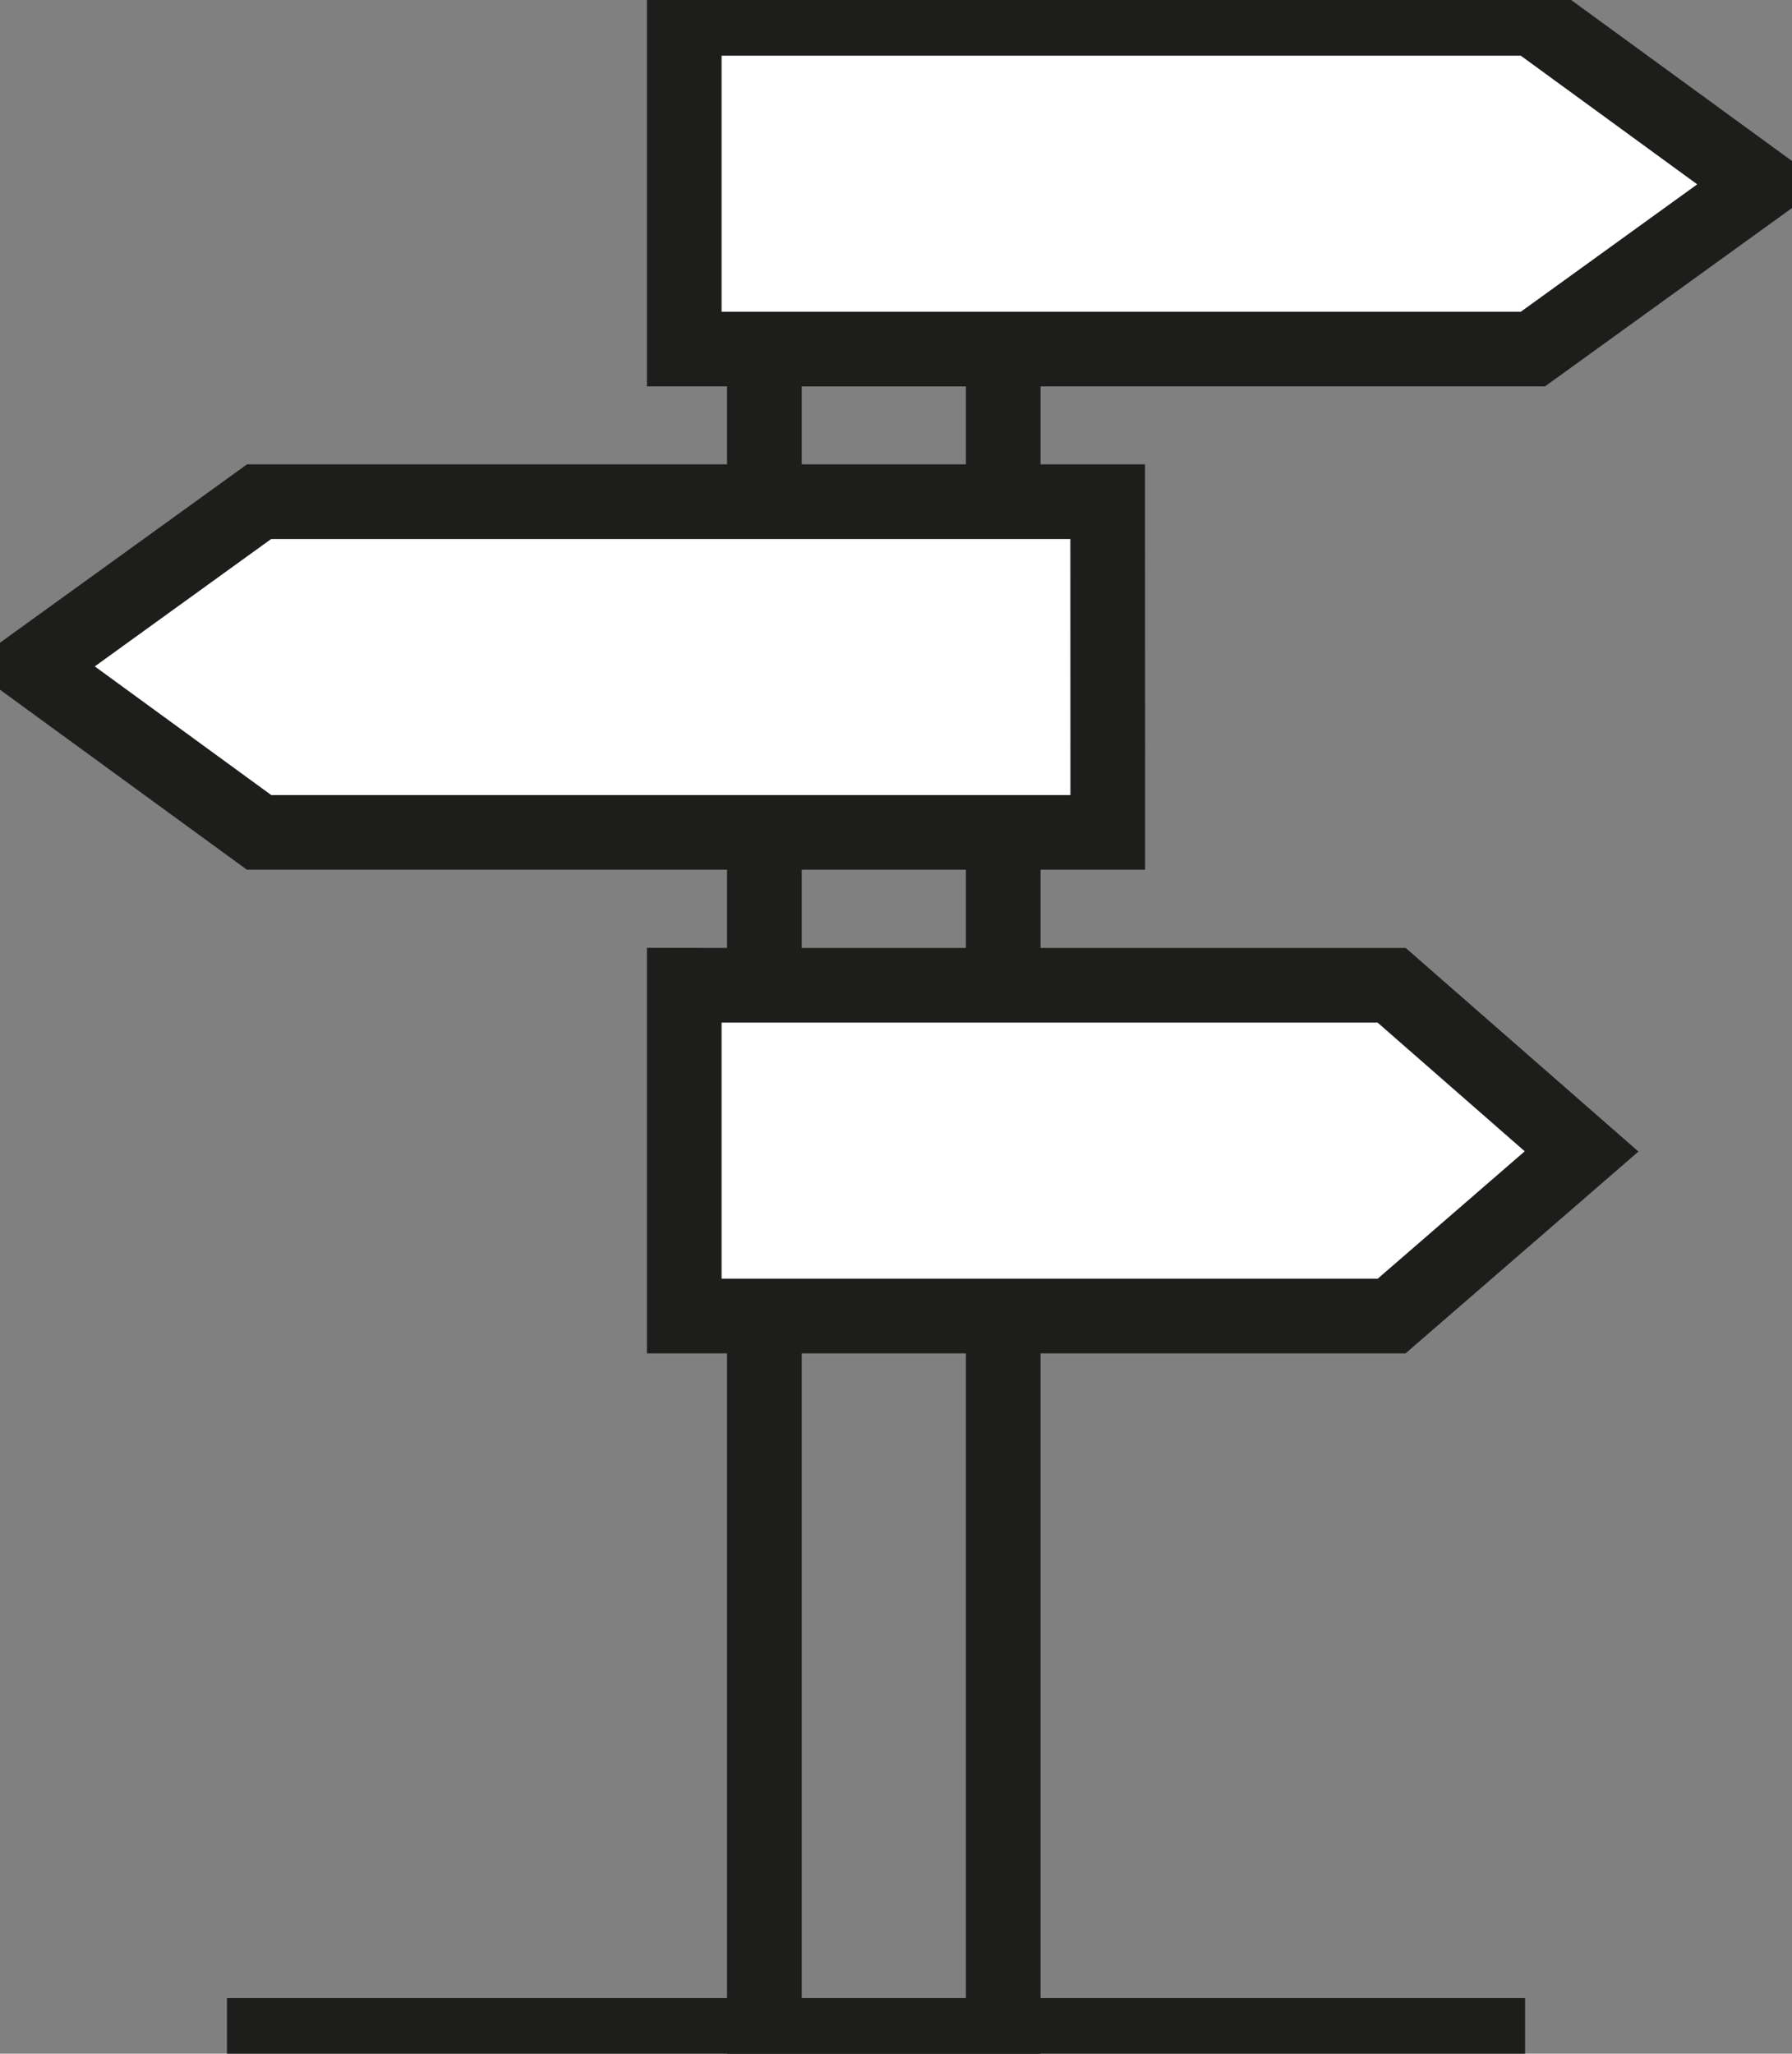
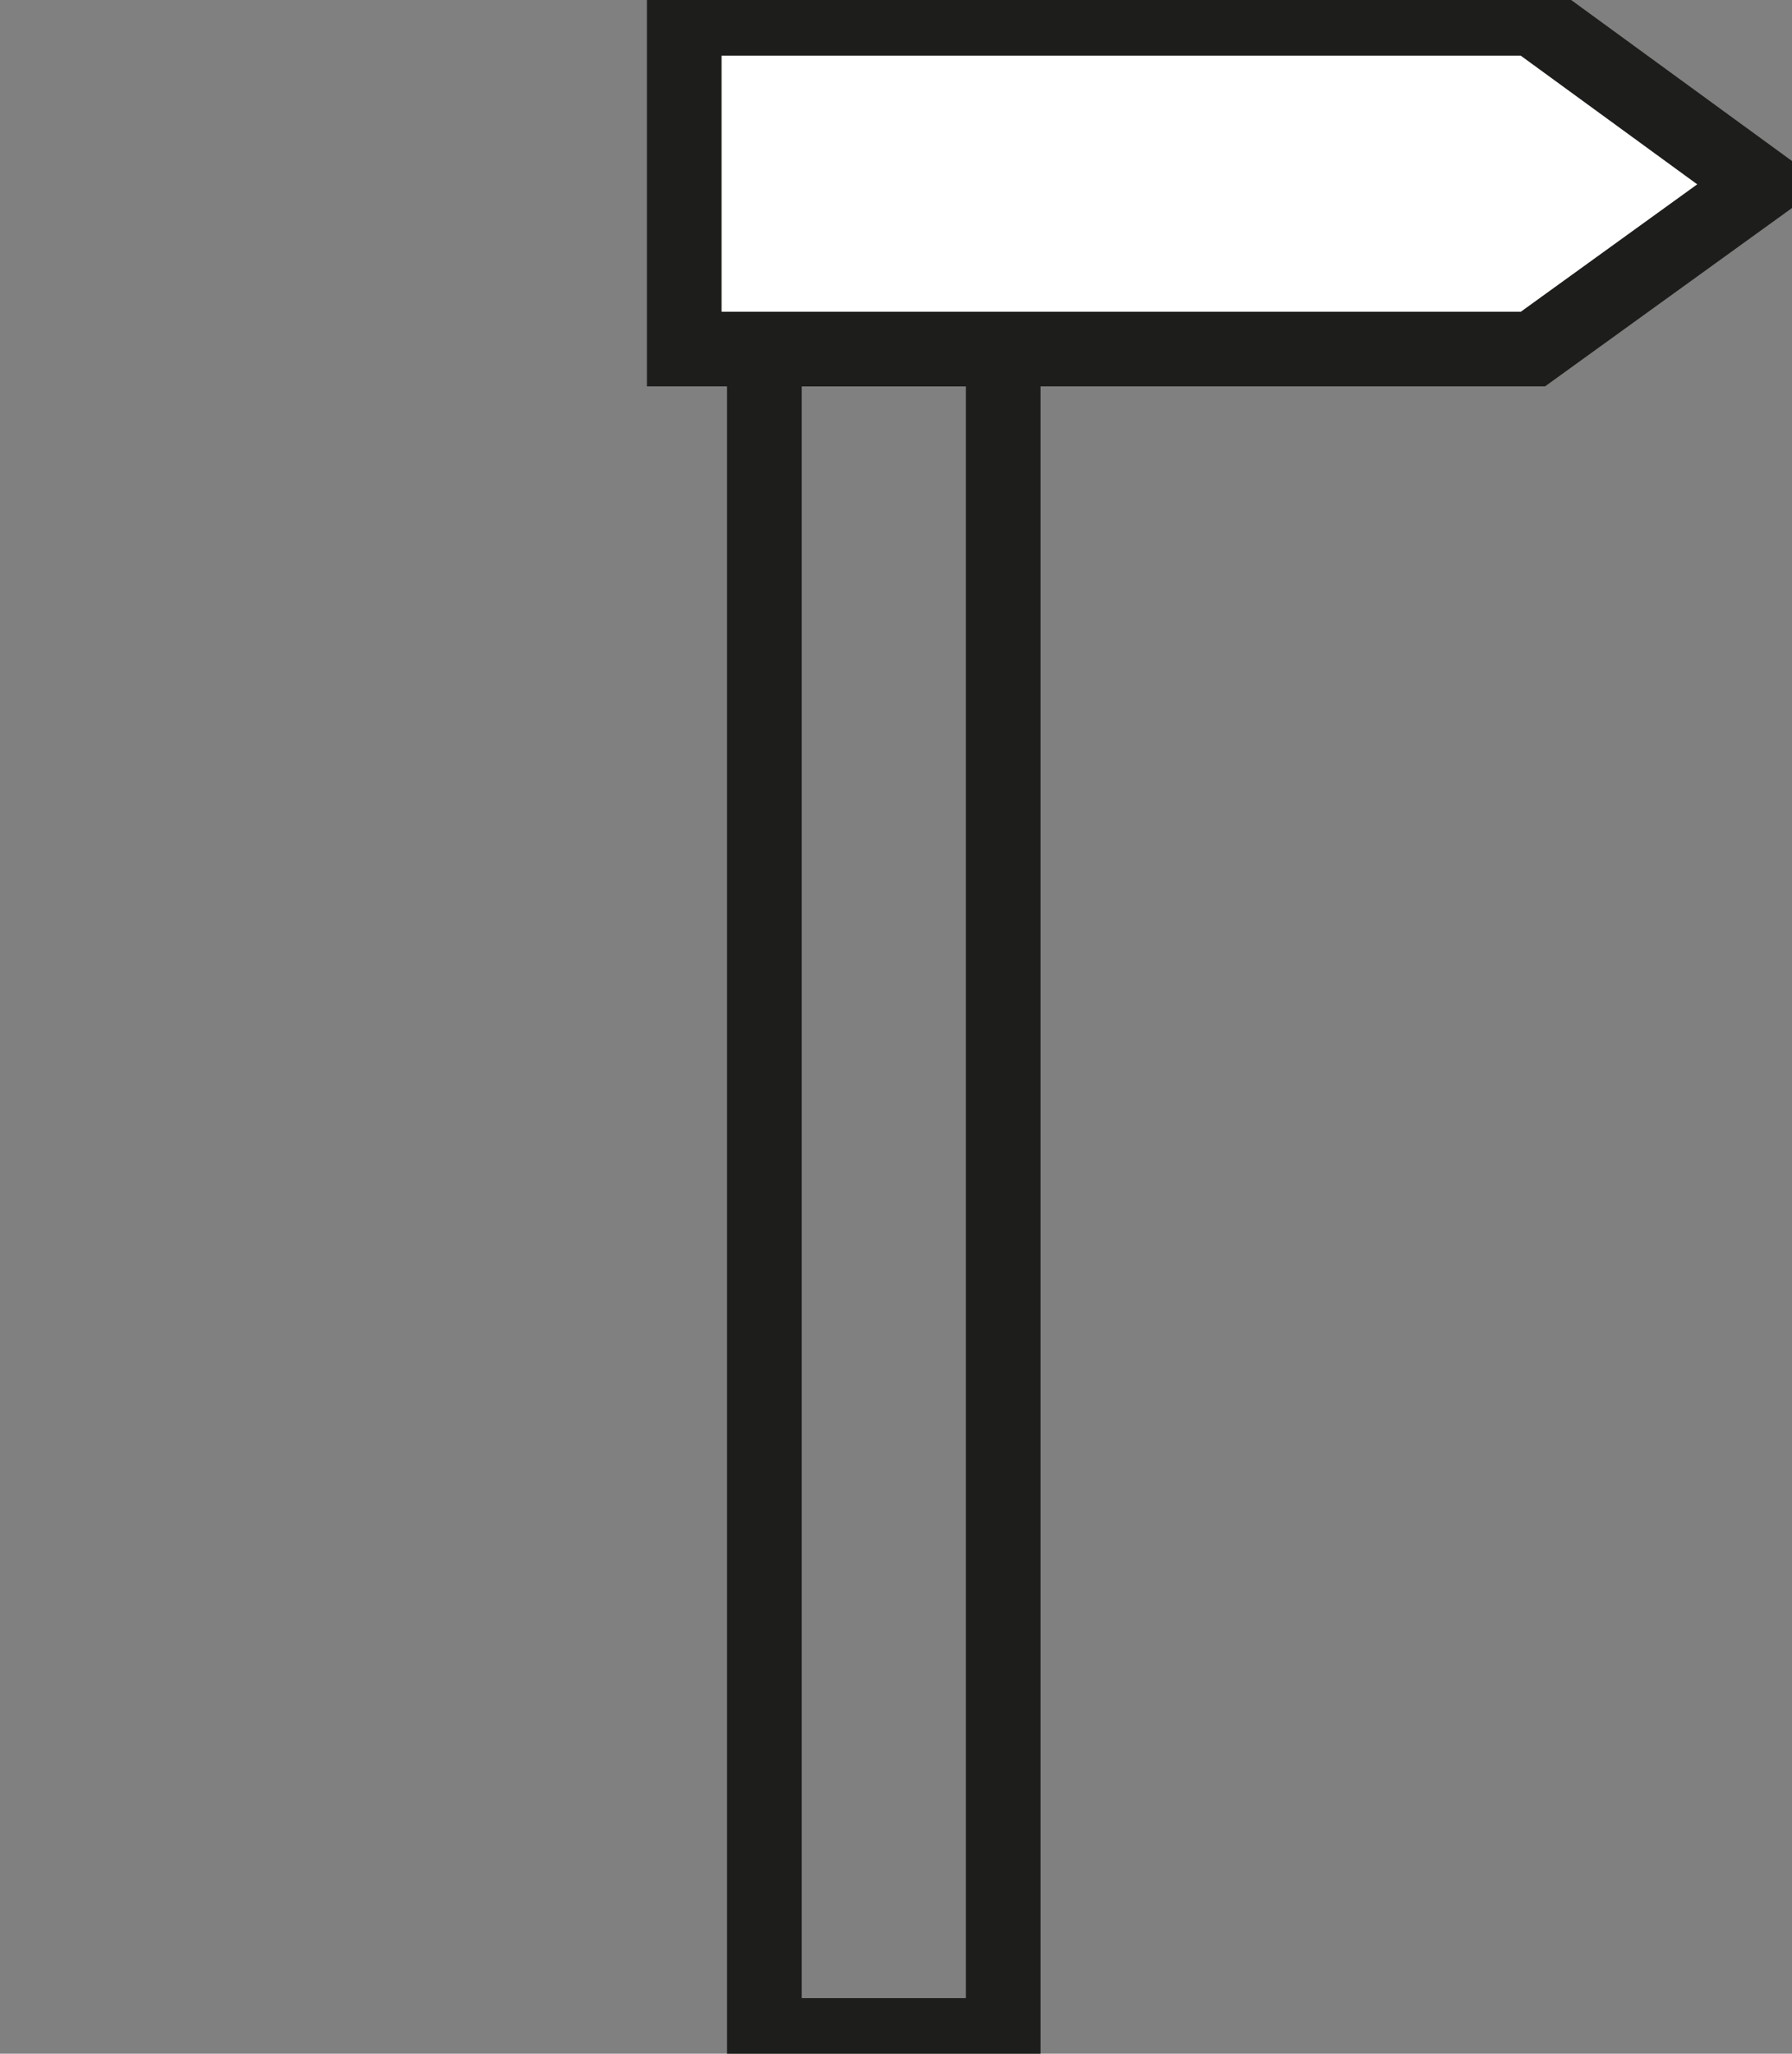
<svg xmlns="http://www.w3.org/2000/svg" width="96" height="110" viewBox="0 0 96 110" fill="none">
  <rect x="0" y="0" width="96" height="110" fill="#808080" stroke="none" />
  <g clip-path="url(#clip0_116_11)">
    <path d="M53.745 18.696H40.949V109.023H53.745V18.696Z" stroke="#1D1D1B" stroke-width="4" stroke-miterlimit="10" />
-     <path d="M12.158 109.022H81.701" stroke="#1D1D1B" stroke-width="4" stroke-miterlimit="10" />
    <path d="M36.656 4.105V18.696H82.121C86.192 15.759 90.257 12.818 94.328 9.881C90.257 6.915 86.192 3.949 82.121 0.982H36.656V4.105Z" fill="white" stroke="#1D1D1B" stroke-width="4" stroke-miterlimit="10" />
-     <path d="M59.344 40.224L59.339 26.871H13.879C9.808 29.808 5.742 32.75 1.672 35.686C5.742 38.652 9.808 41.619 13.879 44.585H59.344V40.224Z" fill="white" stroke="#1D1D1B" stroke-width="4" stroke-miterlimit="10" />
-     <path d="M36.656 52.77V70.488H74.553C77.947 67.551 81.34 64.609 84.728 61.673C81.335 58.707 77.942 55.74 74.553 52.774L39.724 52.774L36.656 52.77Z" fill="white" stroke="#1D1D1B" stroke-width="4" stroke-miterlimit="10" />
  </g>
  <defs>
    <clipPath id="clip0_116_11">
      <rect width="96" height="110" fill="white" />
    </clipPath>
  </defs>
</svg>